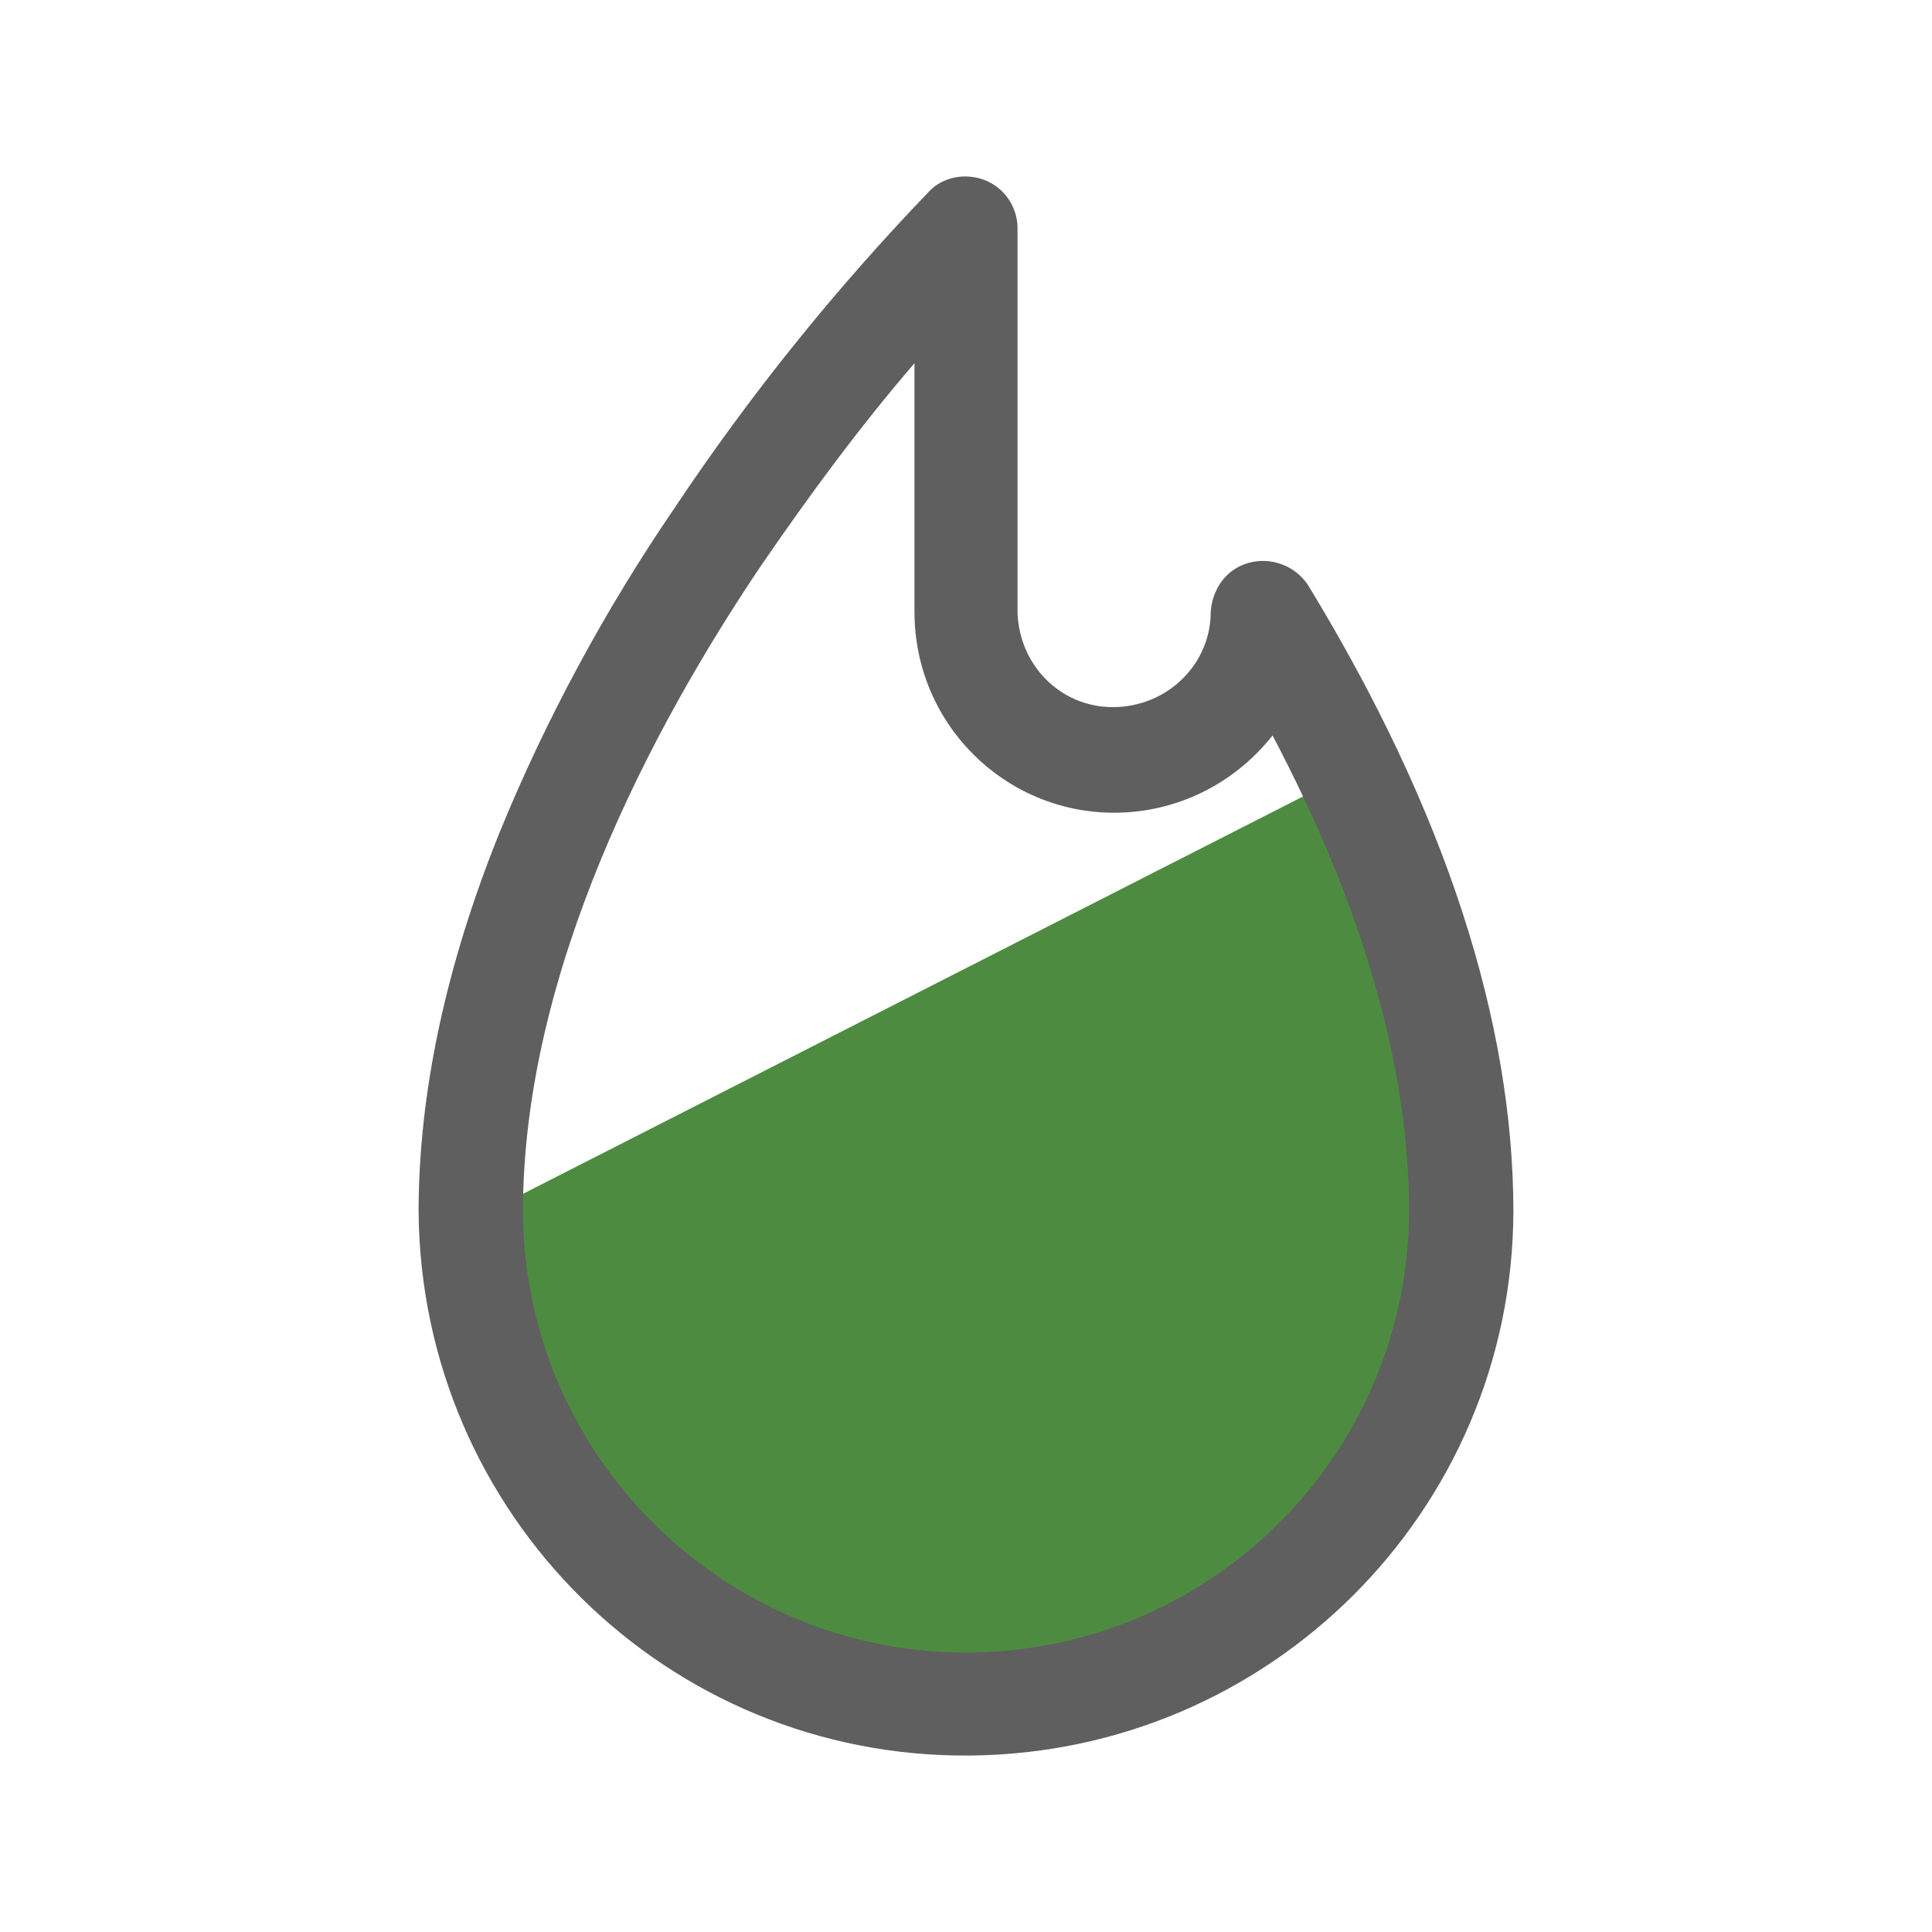
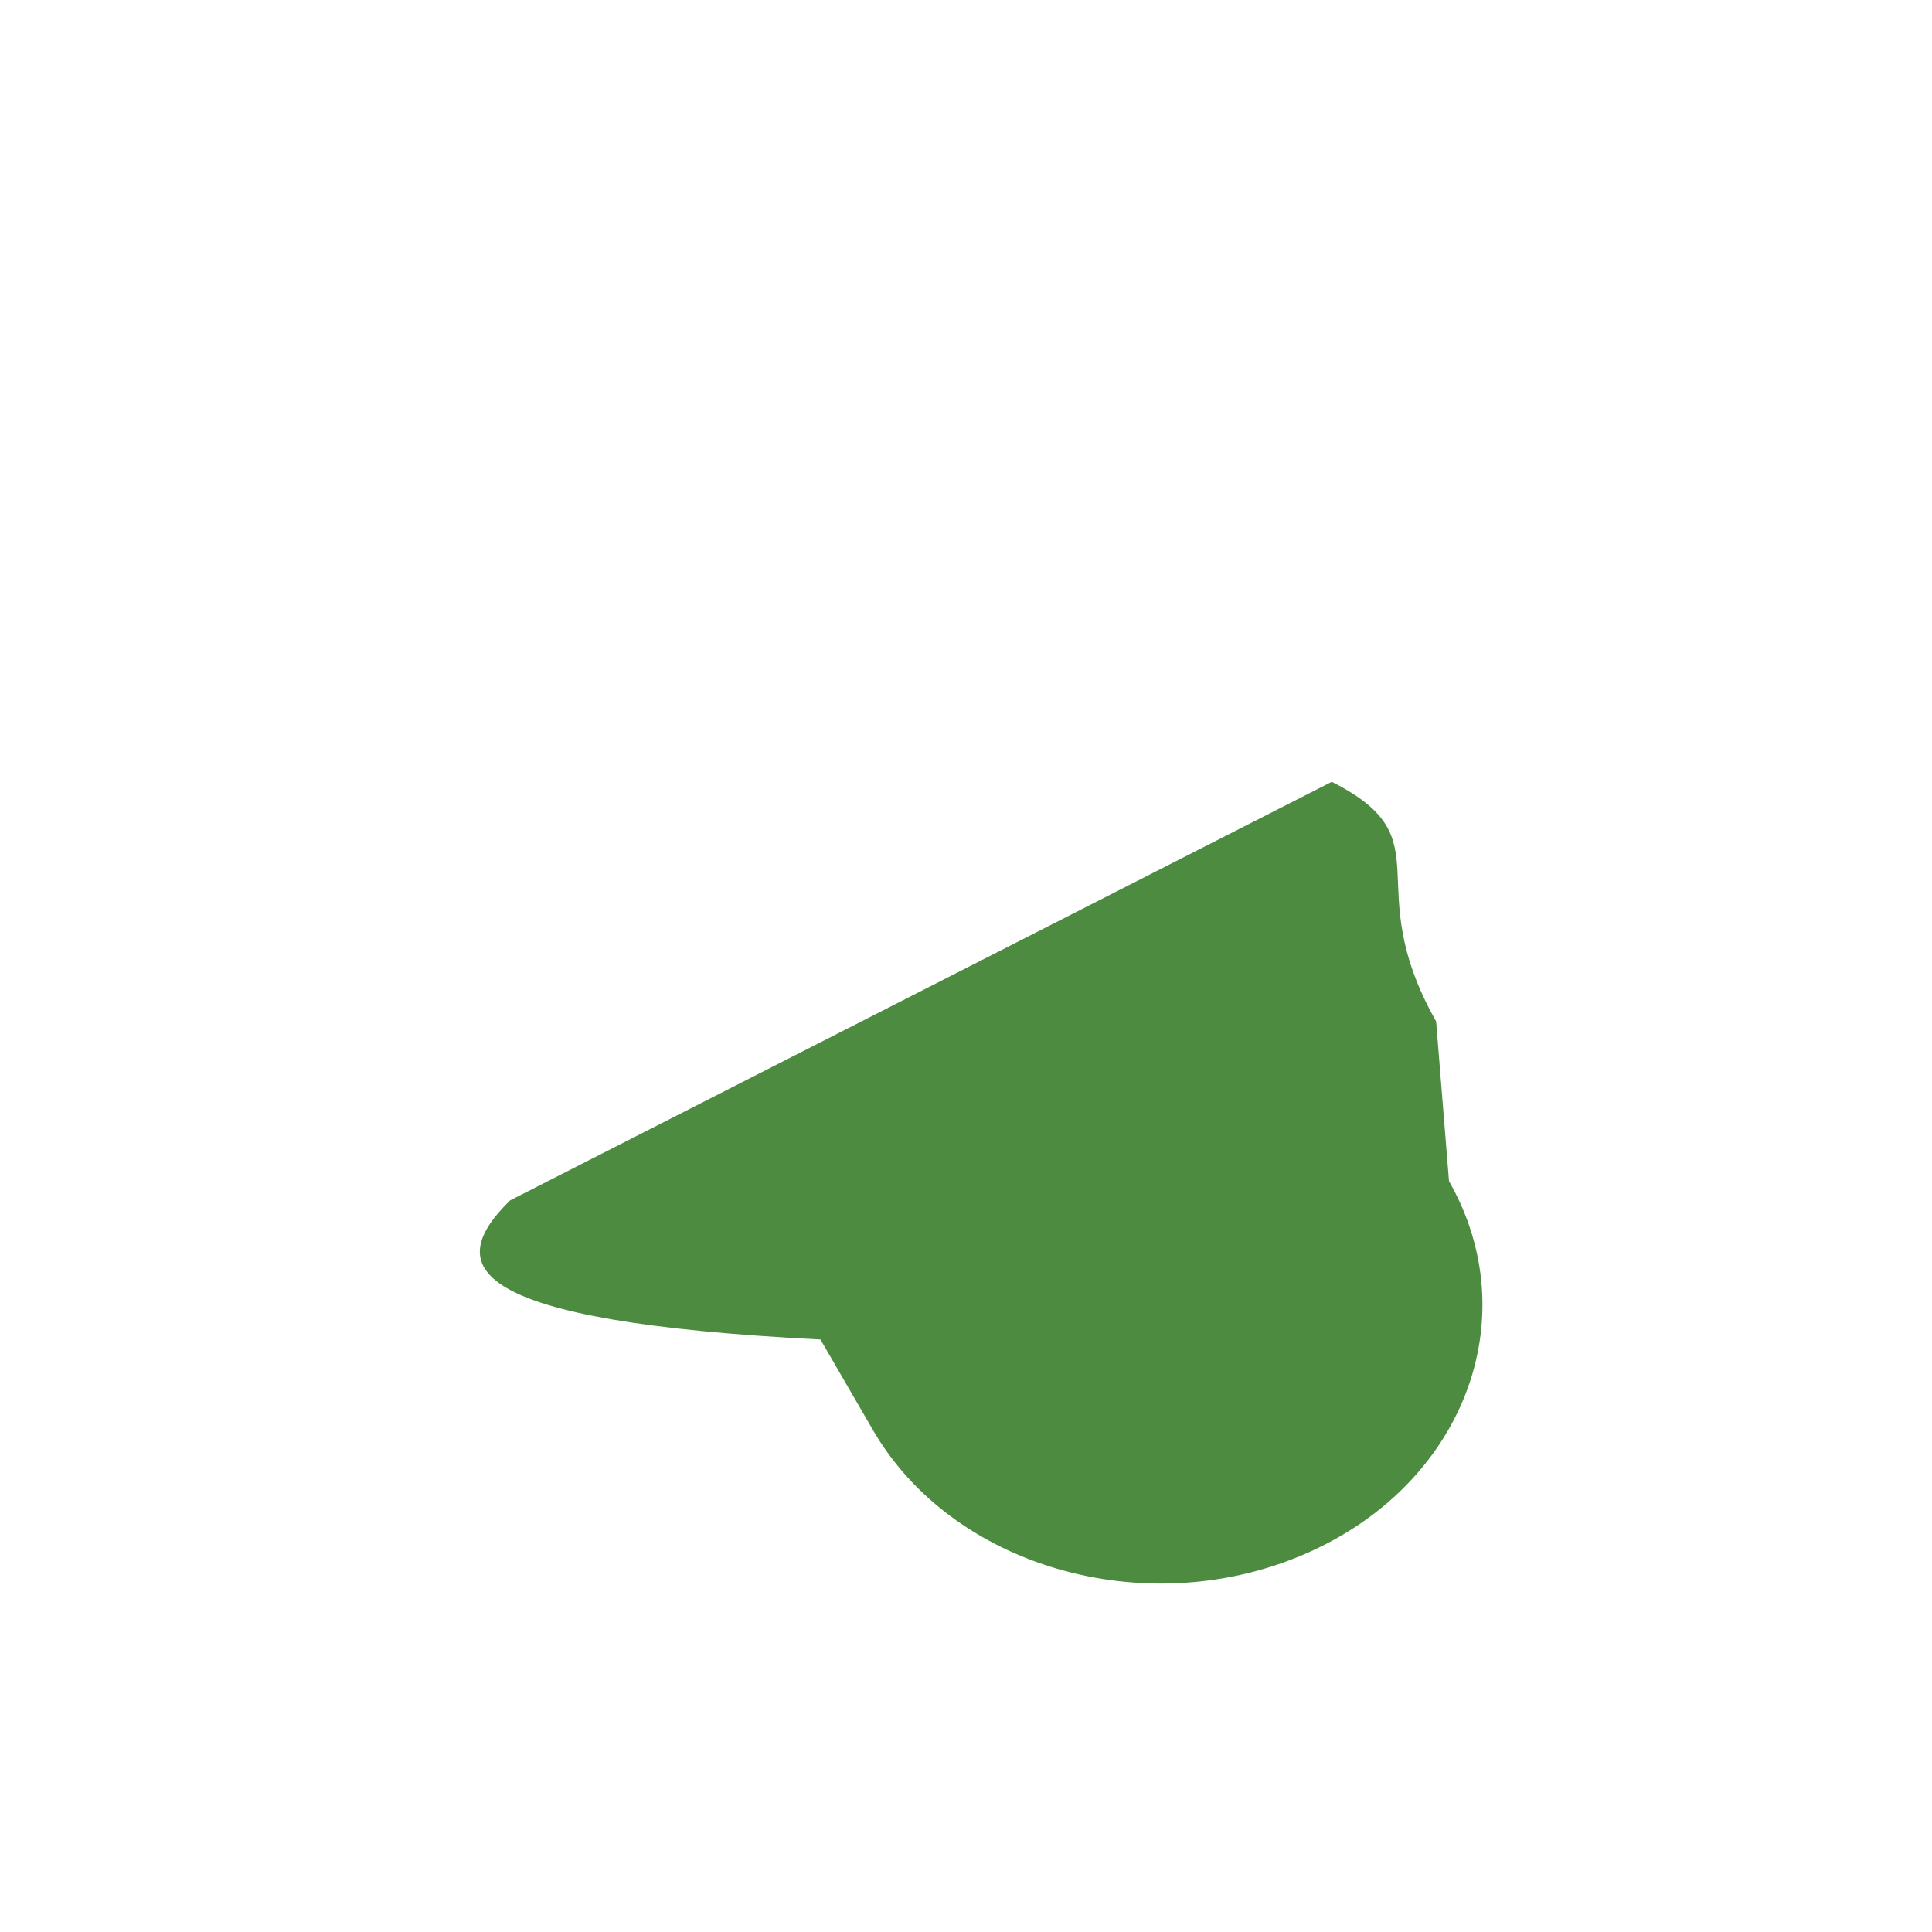
<svg xmlns="http://www.w3.org/2000/svg" version="1.1" id="trending" x="0px" y="0px" width="150px" height="150px" viewBox="0 0 150 150" style="enable-background:new 0 0 150 150;" xml:space="preserve">
  <style type="text/css">
	.st0{fill-rule:evenodd;clip-rule:evenodd;fill:#4D8C40;}
	.st1{fill-rule:evenodd;clip-rule:evenodd;fill:#5F5F5F;}
</style>
  <g>
-     <path class="st0" d="M39.6,93.2l63.8-32.5c8.9,4.5,2,7.8,8.1,18.6l1,12.4c6.1,10.7,1.1,23.7-11.3,29L79.6,130   c-12.4,5.3-27.4,0.9-33.5-9.8l-4-6.9C36,102.6,34.4,98.3,39.6,93.2z" />
-     <path id="trending_normal" class="st1" d="M101.6,45.5c-1.2-1.9-3.7-2.5-5.6-1.4c-1.2,0.7-1.9,2-2,3.4c0,4.1-3.4,7.4-7.6,7.4   c-4.1,0-7.3-3.3-7.4-7.4V17.7c0-1.6-1-3.1-2.5-3.7c-1.5-0.6-3.3-0.3-4.4,0.9c-7.3,7.6-13.9,15.8-19.7,24.5   c-5.4,7.9-10,16.4-13.6,25.2c-4.2,10.4-6.3,20.3-6.3,29.5c0.2,23.5,19.3,42.4,42.8,42.2c23.3-0.2,42.1-19,42.2-42.2   C117.5,79.3,112.2,62.9,101.6,45.5z M86.5,63.1c4.8,0,9.3-2.2,12.3-6c7,13.3,10.6,25.7,10.6,37c-0.1,19-15.6,34.3-34.6,34.2   c-18.8-0.1-34.1-15.4-34.2-34.2c0-18.7,10-37.6,18.5-50.2c3.7-5.4,7.6-10.7,11.9-15.7v19.3C71,56.2,78,63.1,86.5,63.1L86.5,63.1z" />
+     <path class="st0" d="M39.6,93.2l63.8-32.5c8.9,4.5,2,7.8,8.1,18.6l1,12.4c6.1,10.7,1.1,23.7-11.3,29c-12.4,5.3-27.4,0.9-33.5-9.8l-4-6.9C36,102.6,34.4,98.3,39.6,93.2z" />
  </g>
</svg>